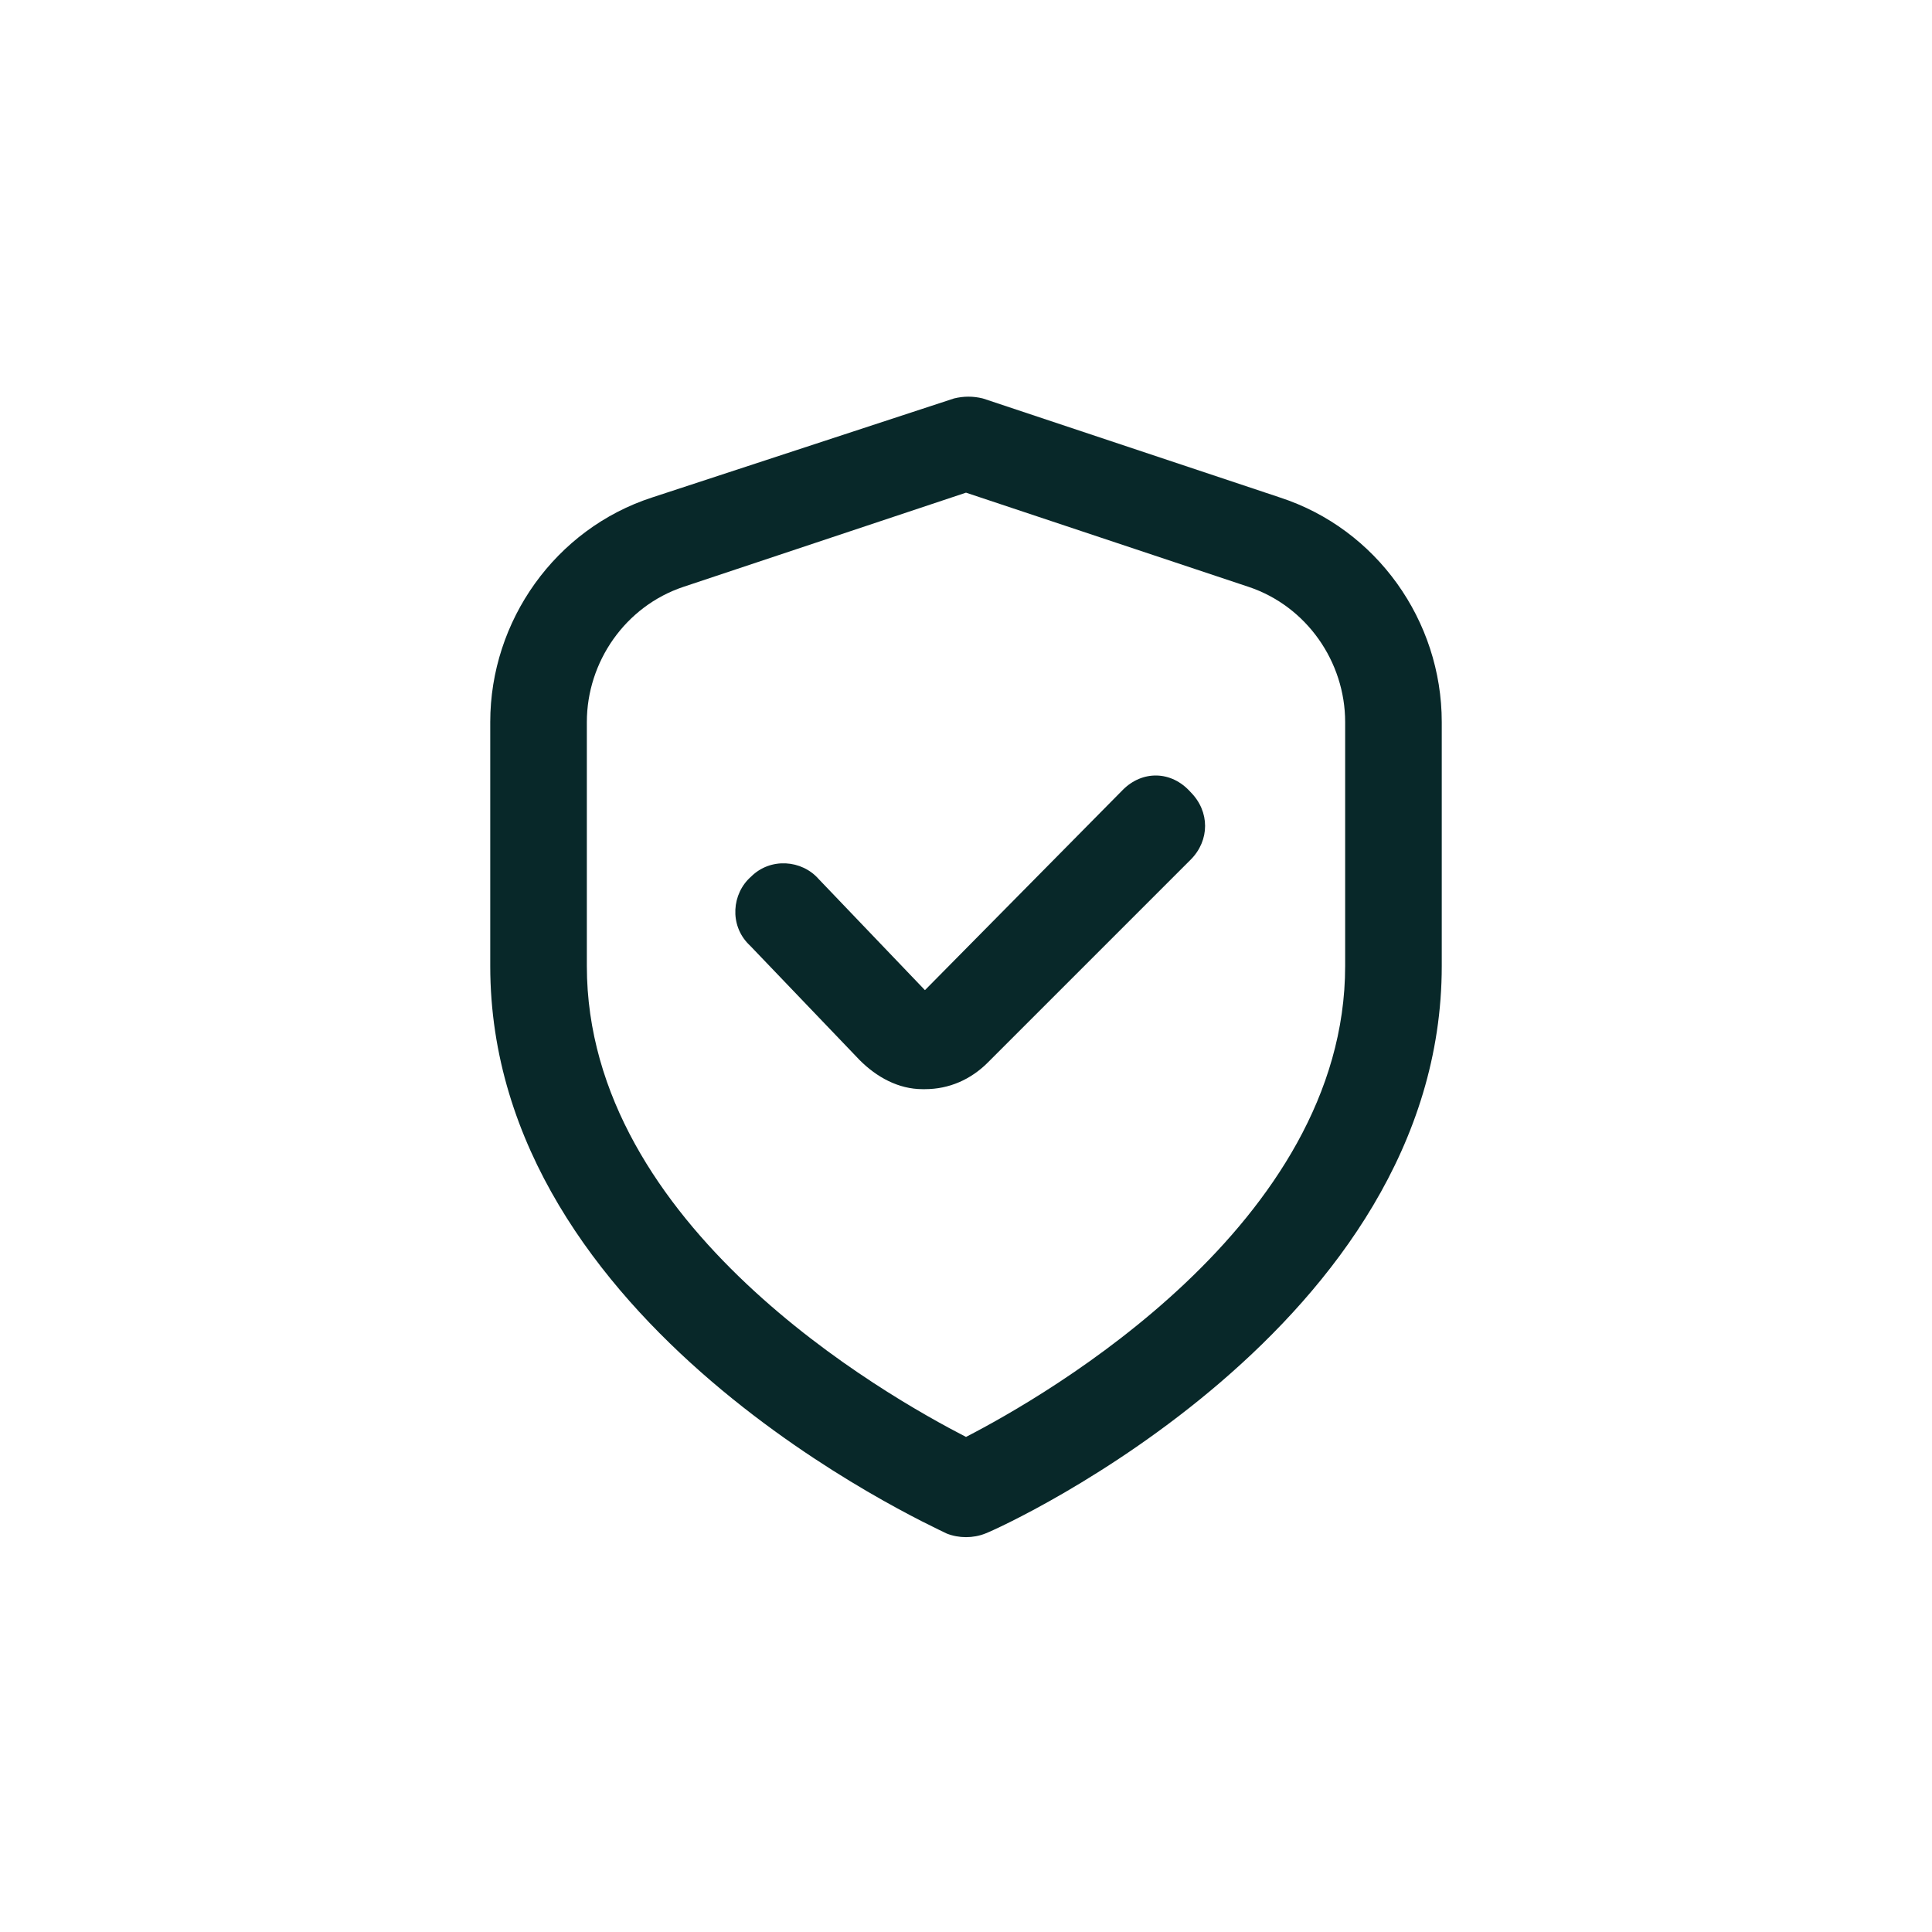
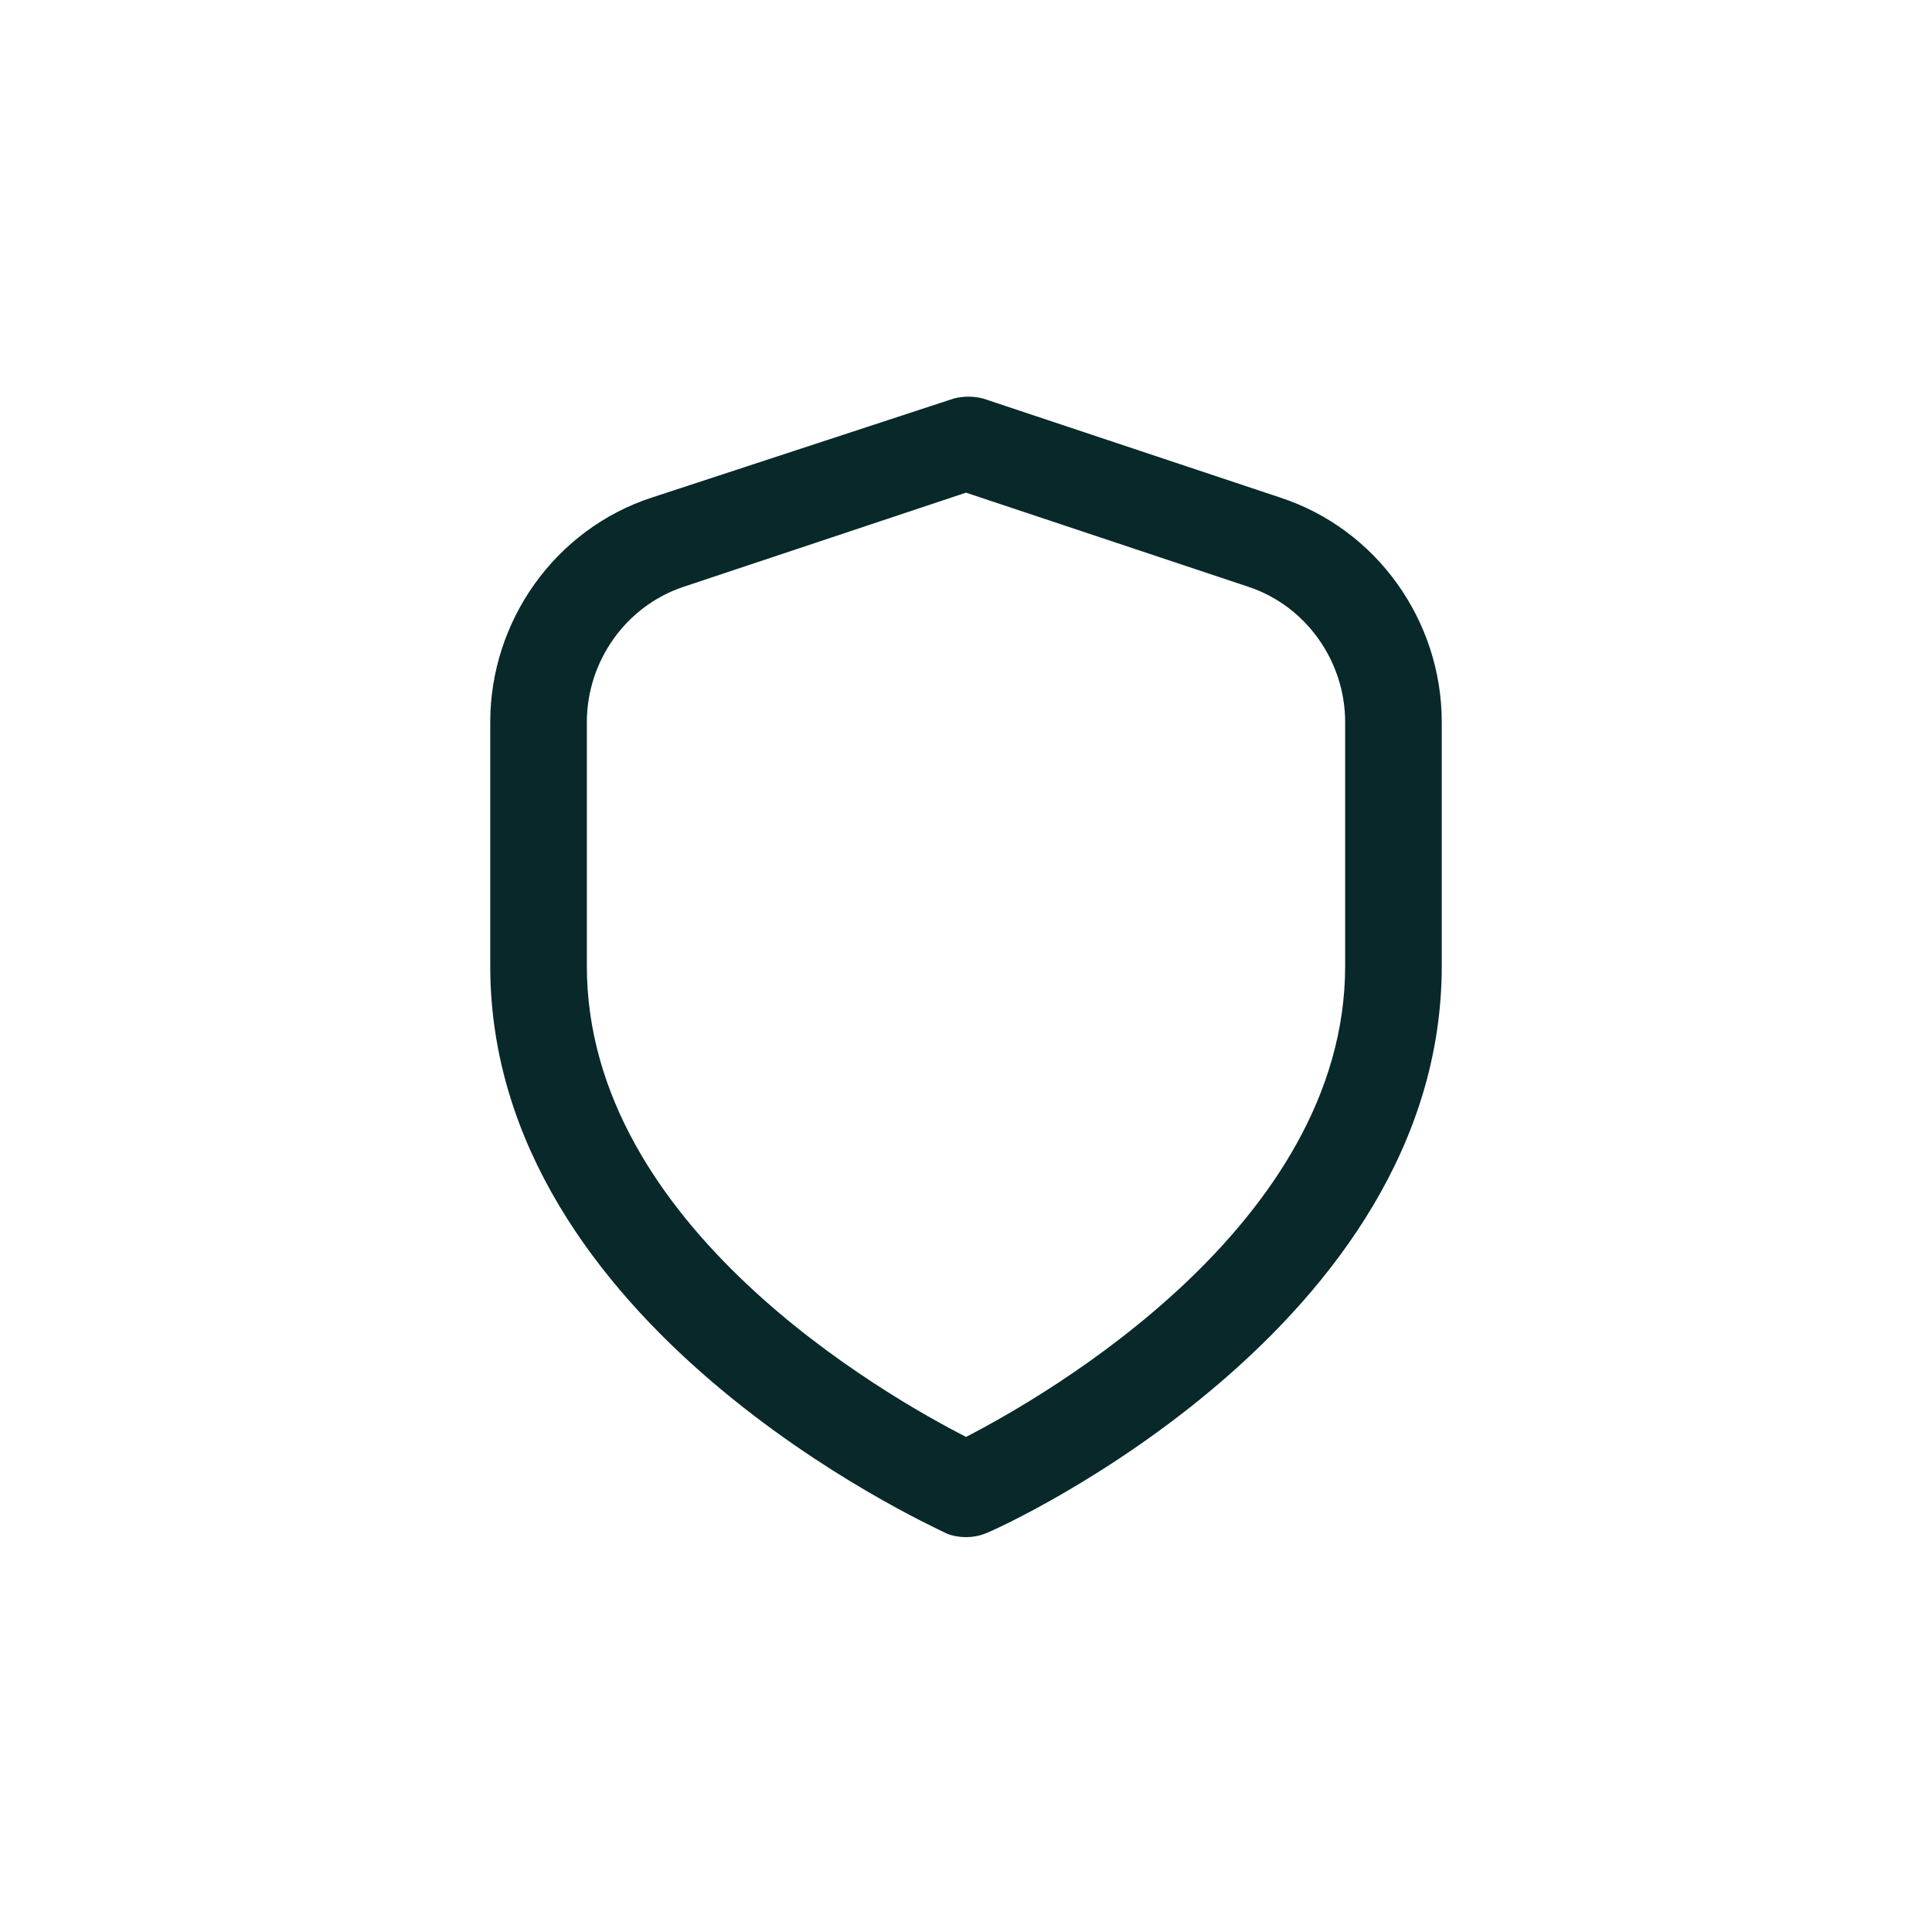
<svg xmlns="http://www.w3.org/2000/svg" version="1.1" id="Layer_1" x="0px" y="0px" viewBox="0 0 80 80" style="enable-background:new 0 0 80 80;" xml:space="preserve">
  <style type="text/css">
	.st0{fill:#082829;}
</style>
  <g>
    <path class="st0" d="M53,20.6l-12.3-4.1c-0.4-0.1-0.8-0.1-1.2,0L27,20.6c-4,1.3-6.7,5.1-6.7,9.3V40c0,14.9,18.1,23.1,18.9,23.5   c0.5,0.2,1.1,0.2,1.6,0c0.8-0.3,18.9-8.6,18.9-23.5V29.9C59.7,25.7,57,21.9,53,20.6z M55.7,40c0,10.7-12.4,17.8-15.7,19.5   c-3.3-1.7-15.7-8.7-15.7-19.5V29.9c0-2.5,1.6-4.8,4-5.6L40,20.4l11.7,3.9c2.4,0.8,4,3.1,4,5.6V40z" />
-     <path class="st0" d="M46.5,32.7L38.3,41l-4.4-4.6c-0.7-0.8-2-0.9-2.8-0.1c-0.8,0.7-0.9,2-0.1,2.8c0,0,0,0,0.1,0.1l4.5,4.7   c0.7,0.7,1.6,1.2,2.6,1.2h0.1c1,0,1.9-0.4,2.6-1.1l8.4-8.4c0.8-0.8,0.8-2,0-2.8C48.5,31.9,47.3,31.9,46.5,32.7L46.5,32.7z" />
  </g>
</svg>